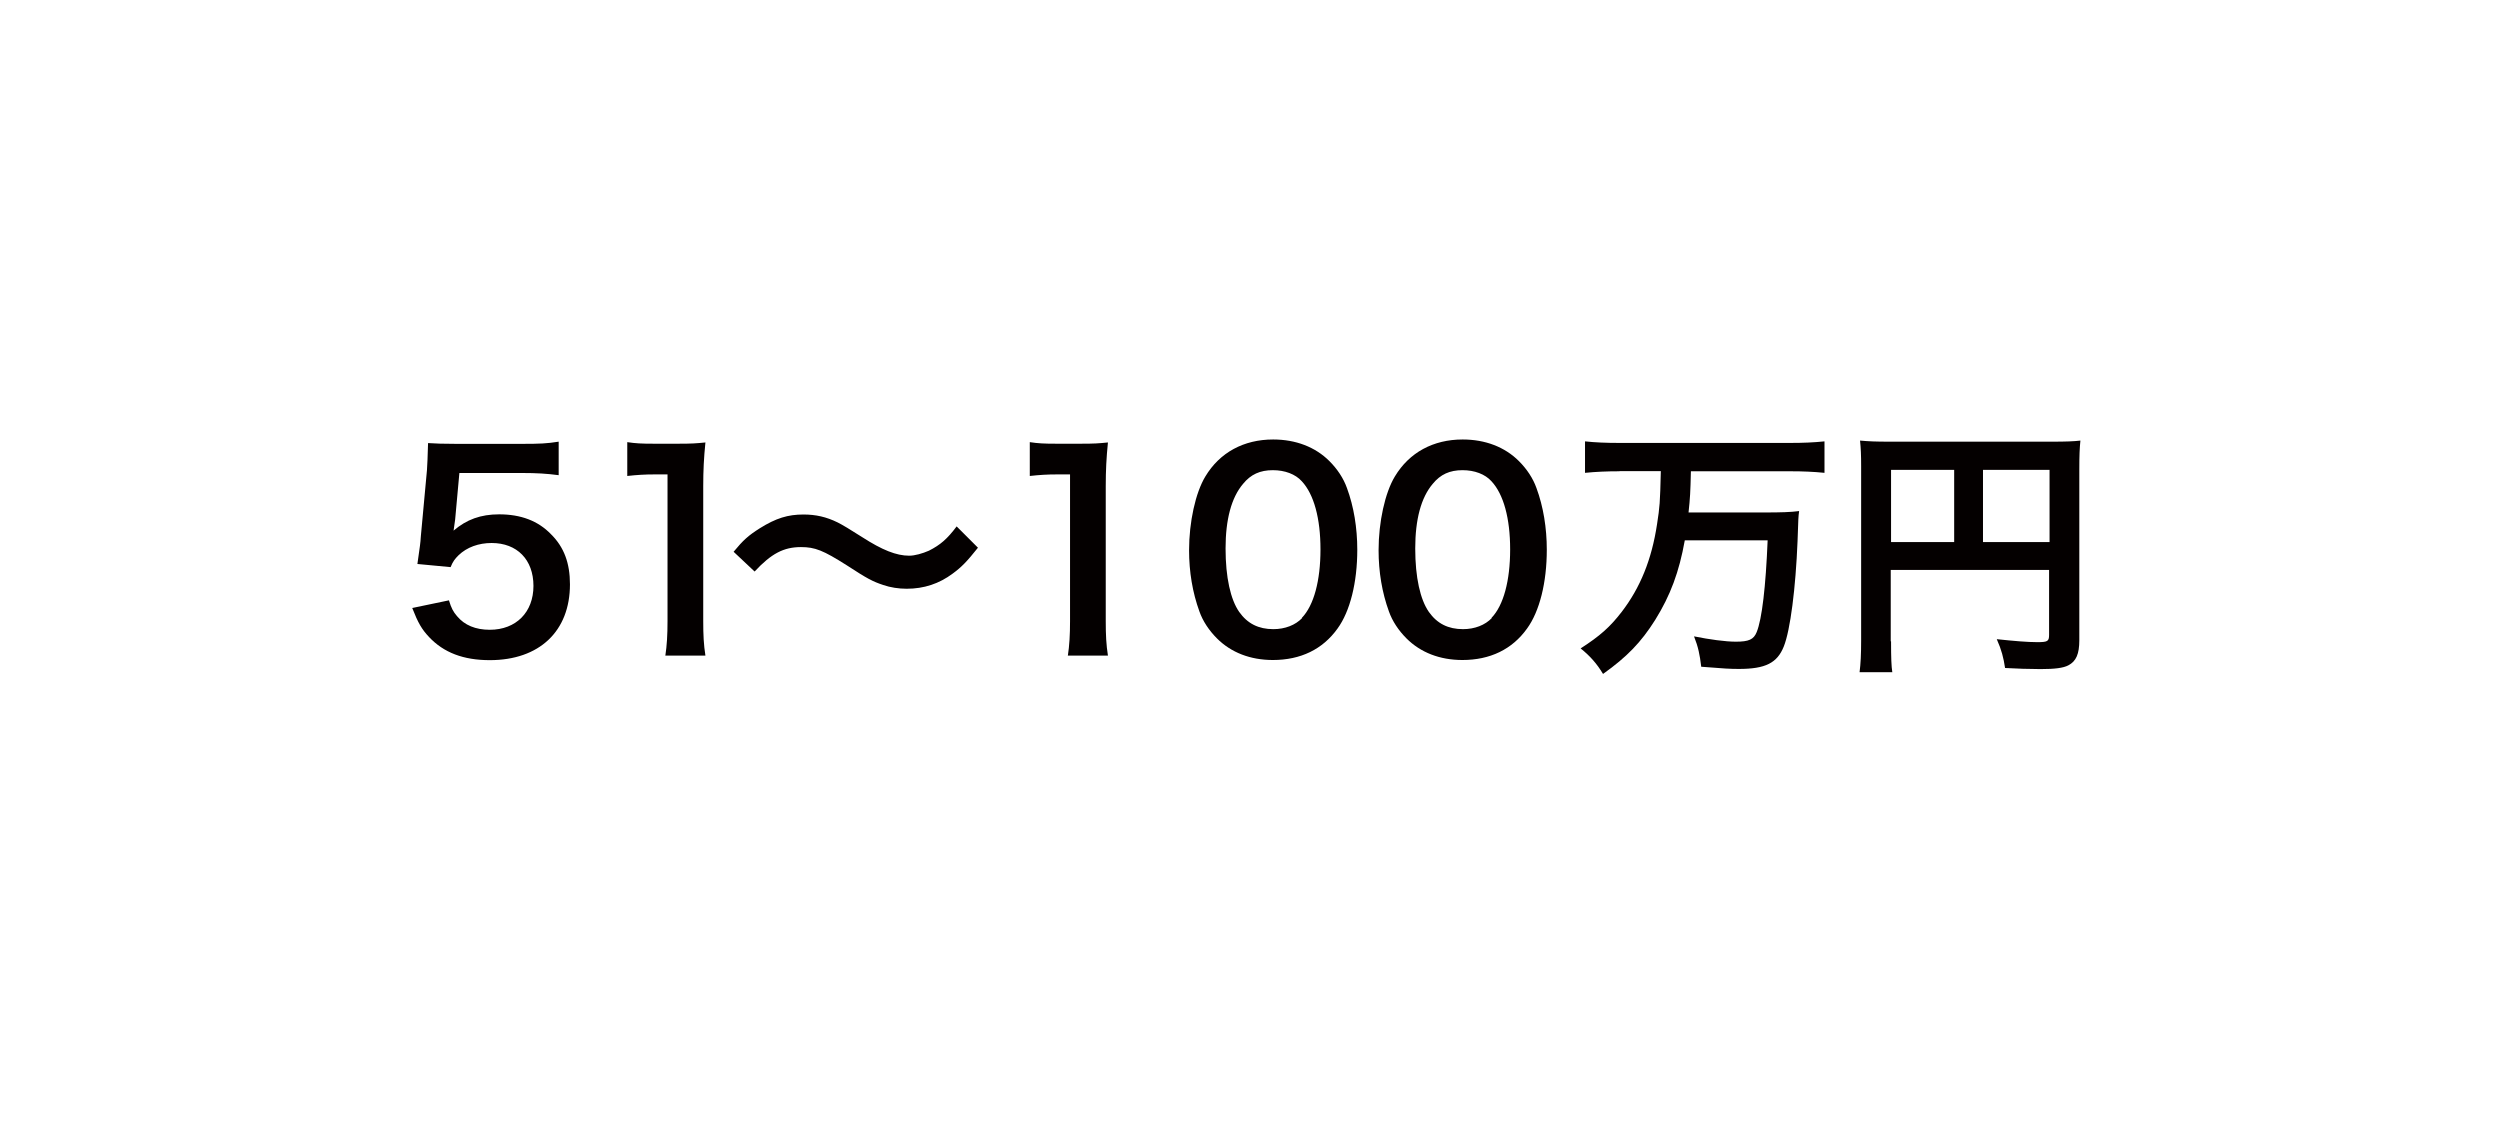
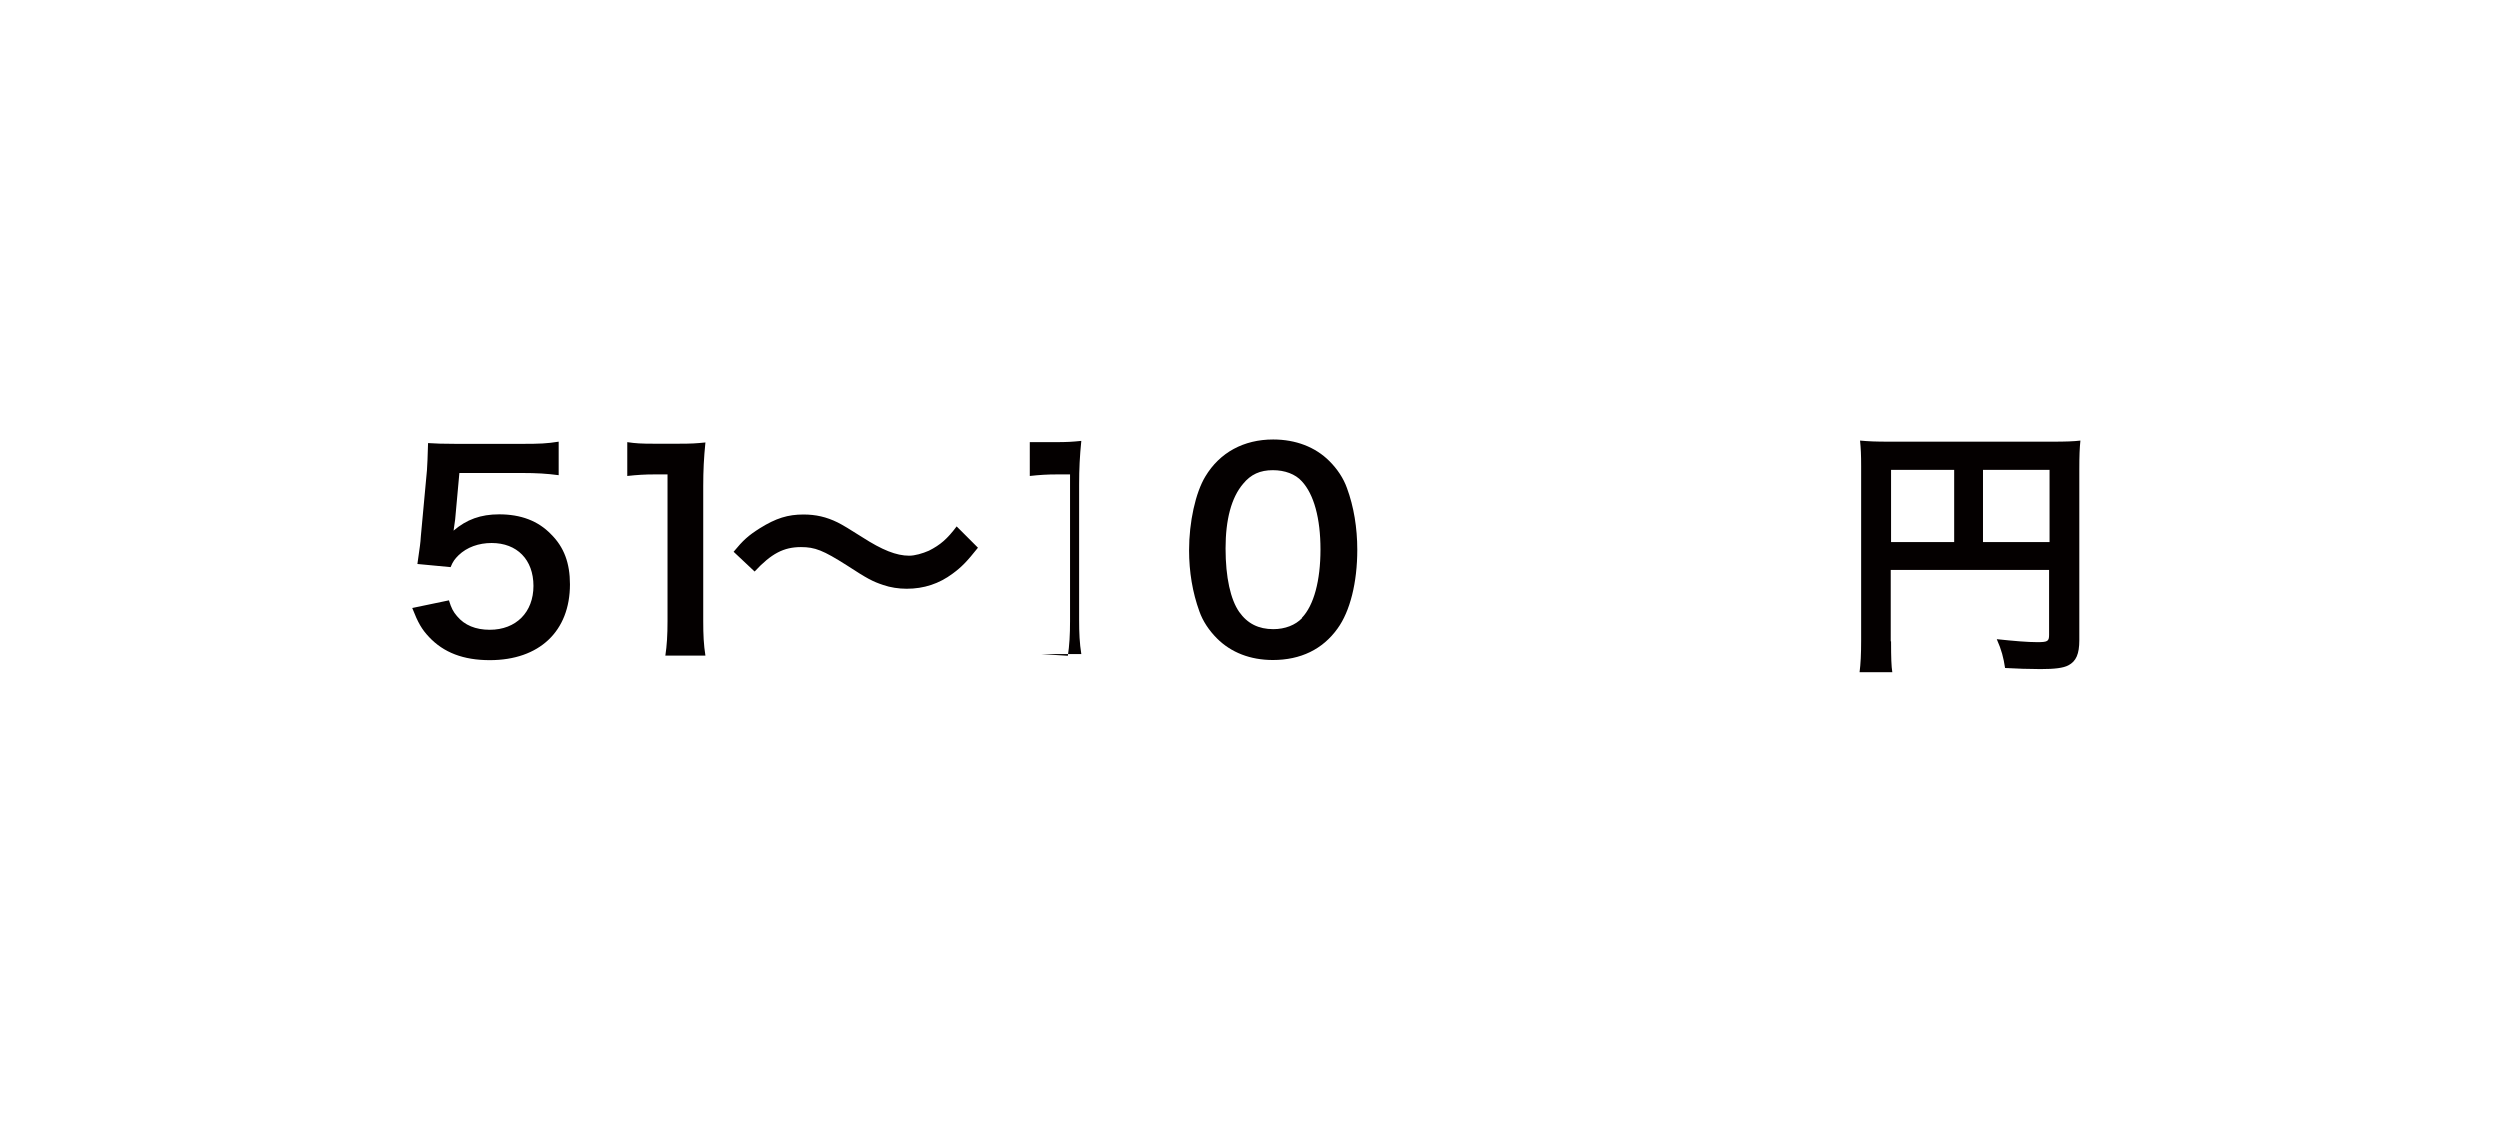
<svg xmlns="http://www.w3.org/2000/svg" id="_レイヤー_1" viewBox="0 0 159.62 72.04">
  <defs>
    <style>.cls-1{fill:none;}.cls-1,.cls-2{stroke-width:0px;}.cls-2{fill:#040000;}</style>
  </defs>
  <path class="cls-2" d="M28.67,38.35c.15.49.27.71.51.99.48.58,1.19.87,2.09.87,1.68,0,2.79-1.12,2.79-2.8s-1.05-2.74-2.67-2.74c-.83,0-1.58.27-2.11.78-.24.24-.36.39-.51.76l-2.12-.2c.17-1.21.19-1.29.22-1.77l.39-4.22c.02-.31.05-.88.07-1.73.51.03.9.05,1.8.05h4.18c1.17,0,1.6-.02,2.36-.14v2.14c-.75-.1-1.41-.14-2.35-.14h-3.99l-.27,2.97c-.02.14-.05.37-.1.71.83-.71,1.73-1.04,2.91-1.04,1.38,0,2.48.41,3.31,1.27.83.82,1.21,1.84,1.21,3.2,0,2.99-1.95,4.84-5.12,4.84-1.68,0-2.94-.48-3.88-1.48-.46-.49-.7-.9-1.07-1.85l2.35-.49Z" />
  <path class="cls-2" d="M42.48,41.87c.1-.66.14-1.33.14-2.21v-9.37h-.82c-.63,0-1.12.03-1.75.1v-2.16c.53.08.9.1,1.7.1h1.56c.87,0,1.12-.02,1.73-.08-.1,1-.14,1.78-.14,2.8v8.6c0,.9.03,1.51.14,2.21h-2.57Z" />
  <path class="cls-2" d="M46.83,35.24c.63-.76.94-1.04,1.68-1.51,1.04-.65,1.8-.88,2.79-.88.78,0,1.46.15,2.19.51q.44.22,1.55.93c1.29.83,2.19,1.19,3.01,1.19.36,0,.85-.14,1.26-.32.73-.37,1.17-.75,1.77-1.55l1.36,1.36c-.7.88-1.05,1.24-1.61,1.65-.87.65-1.84.97-2.94.97-.51,0-1.04-.08-1.5-.24-.66-.22-1-.39-2.33-1.26-1.5-.95-2.02-1.16-2.92-1.16-1.1,0-1.89.41-2.96,1.56l-1.34-1.26Z" />
-   <path class="cls-2" d="M68.18,41.87c.1-.66.14-1.33.14-2.21v-9.37h-.82c-.63,0-1.12.03-1.75.1v-2.16c.53.08.9.1,1.7.1h1.56c.87,0,1.12-.02,1.73-.08-.1,1-.14,1.78-.14,2.8v8.6c0,.9.03,1.51.14,2.21h-2.57Z" />
+   <path class="cls-2" d="M68.18,41.87c.1-.66.14-1.33.14-2.21v-9.37h-.82c-.63,0-1.12.03-1.75.1v-2.16h1.56c.87,0,1.12-.02,1.73-.08-.1,1-.14,1.78-.14,2.8v8.6c0,.9.03,1.51.14,2.21h-2.57Z" />
  <path class="cls-2" d="M77.7,40.76c-.51-.51-.9-1.1-1.12-1.72-.44-1.21-.66-2.53-.66-3.91,0-1.8.41-3.67,1.04-4.71.92-1.53,2.45-2.36,4.33-2.36,1.44,0,2.69.48,3.59,1.38.51.51.9,1.1,1.12,1.72.44,1.19.66,2.55.66,3.94,0,2.09-.46,3.93-1.26,5.03-.95,1.33-2.36,2.01-4.13,2.01-1.44,0-2.67-.48-3.57-1.38ZM83.12,39.45c.77-.8,1.19-2.38,1.19-4.37s-.42-3.52-1.19-4.35c-.41-.46-1.09-.71-1.85-.71-.82,0-1.41.27-1.9.87-.75.88-1.12,2.28-1.12,4.13s.32,3.26.87,4.05c.53.75,1.24,1.1,2.18,1.1.75,0,1.41-.26,1.84-.71Z" />
-   <path class="cls-2" d="M89.8,40.76c-.51-.51-.9-1.1-1.12-1.72-.44-1.21-.66-2.53-.66-3.91,0-1.8.41-3.67,1.04-4.71.92-1.53,2.45-2.36,4.33-2.36,1.44,0,2.69.48,3.59,1.38.51.51.9,1.1,1.12,1.72.44,1.19.66,2.55.66,3.94,0,2.09-.46,3.93-1.26,5.03-.95,1.33-2.36,2.01-4.13,2.01-1.44,0-2.67-.48-3.57-1.38ZM95.23,39.45c.77-.8,1.19-2.38,1.19-4.37s-.42-3.52-1.19-4.35c-.41-.46-1.09-.71-1.85-.71-.82,0-1.41.27-1.9.87-.75.88-1.12,2.28-1.12,4.13s.32,3.26.87,4.05c.53.75,1.24,1.1,2.18,1.1.75,0,1.41-.26,1.84-.71Z" />
-   <path class="cls-2" d="M103.39,30.09c-.78,0-1.5.03-2.19.1v-2.01c.63.07,1.34.1,2.18.1h10.93c.82,0,1.51-.03,2.18-.1v2.01c-.66-.07-1.39-.1-2.16-.1h-6.37c-.03,1.33-.05,1.7-.15,2.63h4.88c1,0,1.67-.02,2.18-.09-.05.39-.05.41-.1,1.92-.12,2.99-.46,5.69-.88,6.73-.42,1.05-1.17,1.43-2.86,1.43-.56,0-.92-.02-2.41-.14-.09-.76-.19-1.26-.46-1.94.99.2,2.01.34,2.67.34.83,0,1.14-.14,1.33-.61.34-.83.58-2.91.7-5.86h-5.29c-.36,2.02-.92,3.52-1.89,5.08-.9,1.43-1.8,2.36-3.33,3.45-.39-.65-.82-1.14-1.43-1.63,1.24-.8,1.87-1.36,2.62-2.33,1.19-1.55,1.92-3.35,2.26-5.61.17-1.12.19-1.29.24-3.38h-2.62Z" />
  <path class="cls-2" d="M120.74,40.95c0,1.07.02,1.58.08,1.97h-2.09c.07-.54.1-1.16.1-2.04v-11.12c0-.71-.02-1.14-.07-1.63.54.05.99.07,1.89.07h10.33c.94,0,1.44-.02,1.85-.07-.05.49-.07.93-.07,1.85v10.9c0,.87-.2,1.34-.7,1.6-.32.17-.87.24-1.78.24-.66,0-1.6-.03-2.26-.07-.1-.66-.22-1.14-.53-1.84,1.12.12,1.97.19,2.58.19.66,0,.76-.05.76-.46v-4.15h-10.11v4.56ZM124.77,30h-4.03v4.61h4.03v-4.61ZM130.86,34.61v-4.61h-4.25v4.61h4.25Z" />
-   <rect class="cls-1" width="159.62" height="72.04" rx="7.84" ry="7.84" />
</svg>